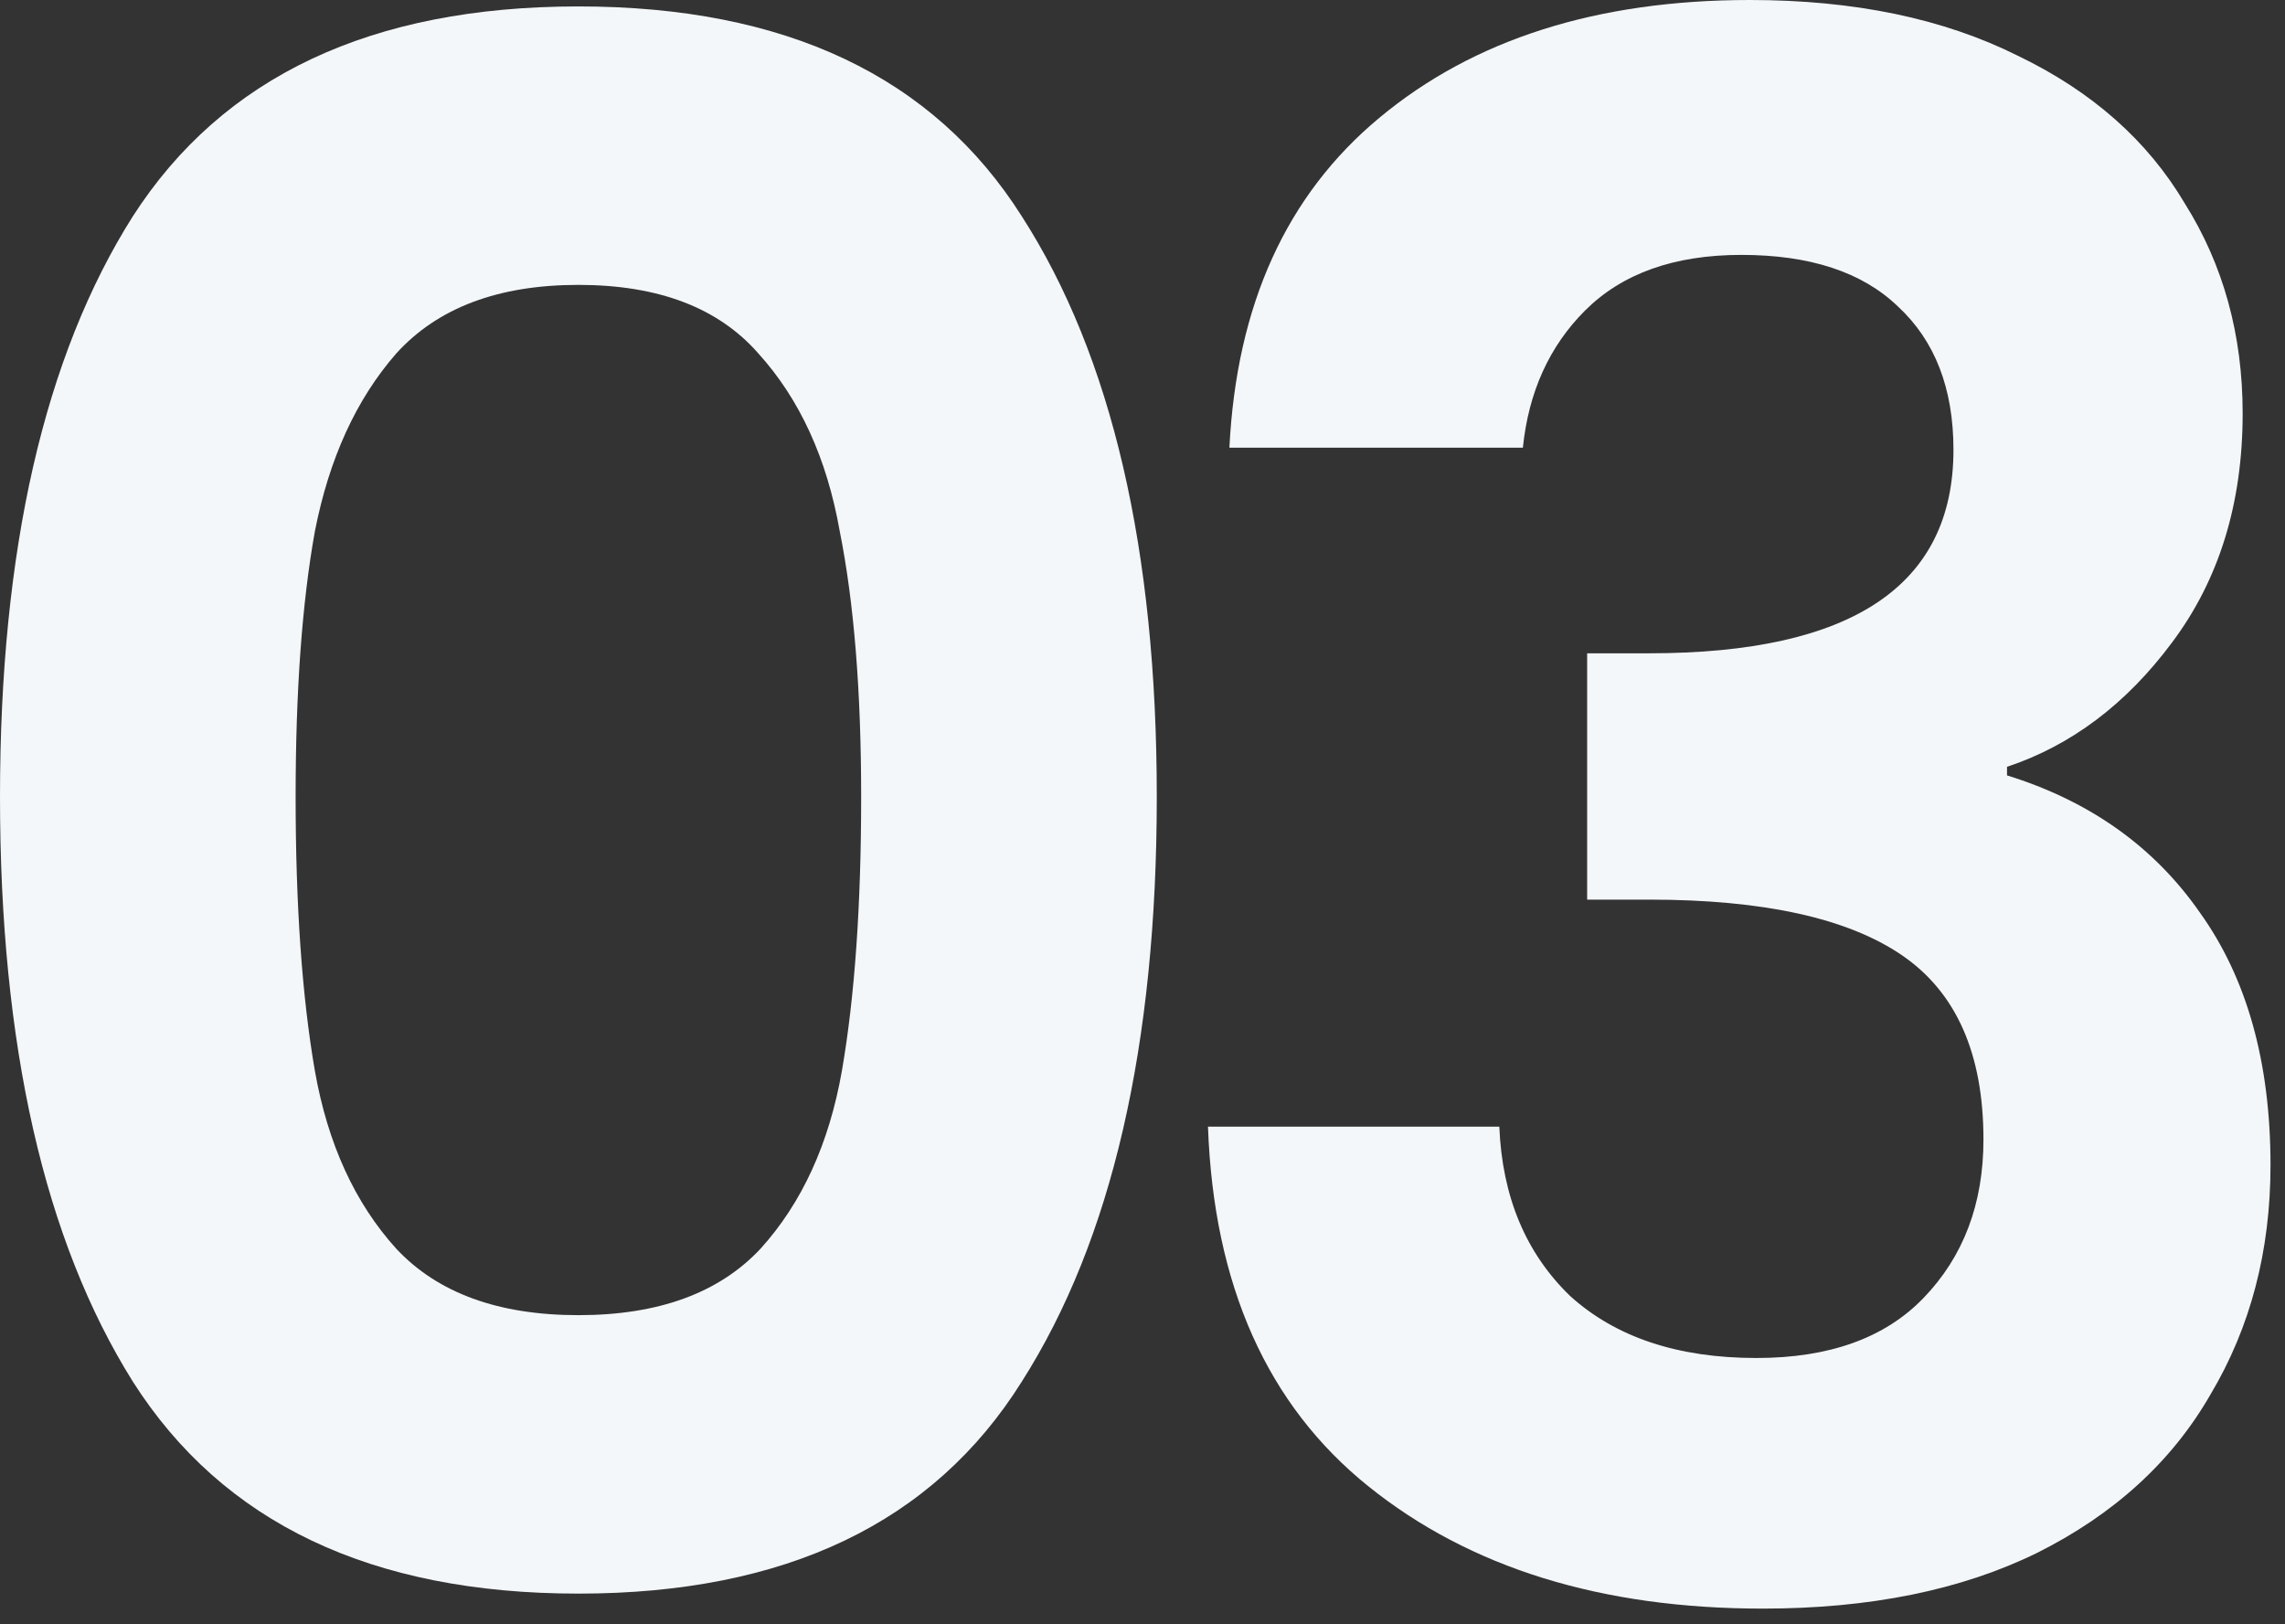
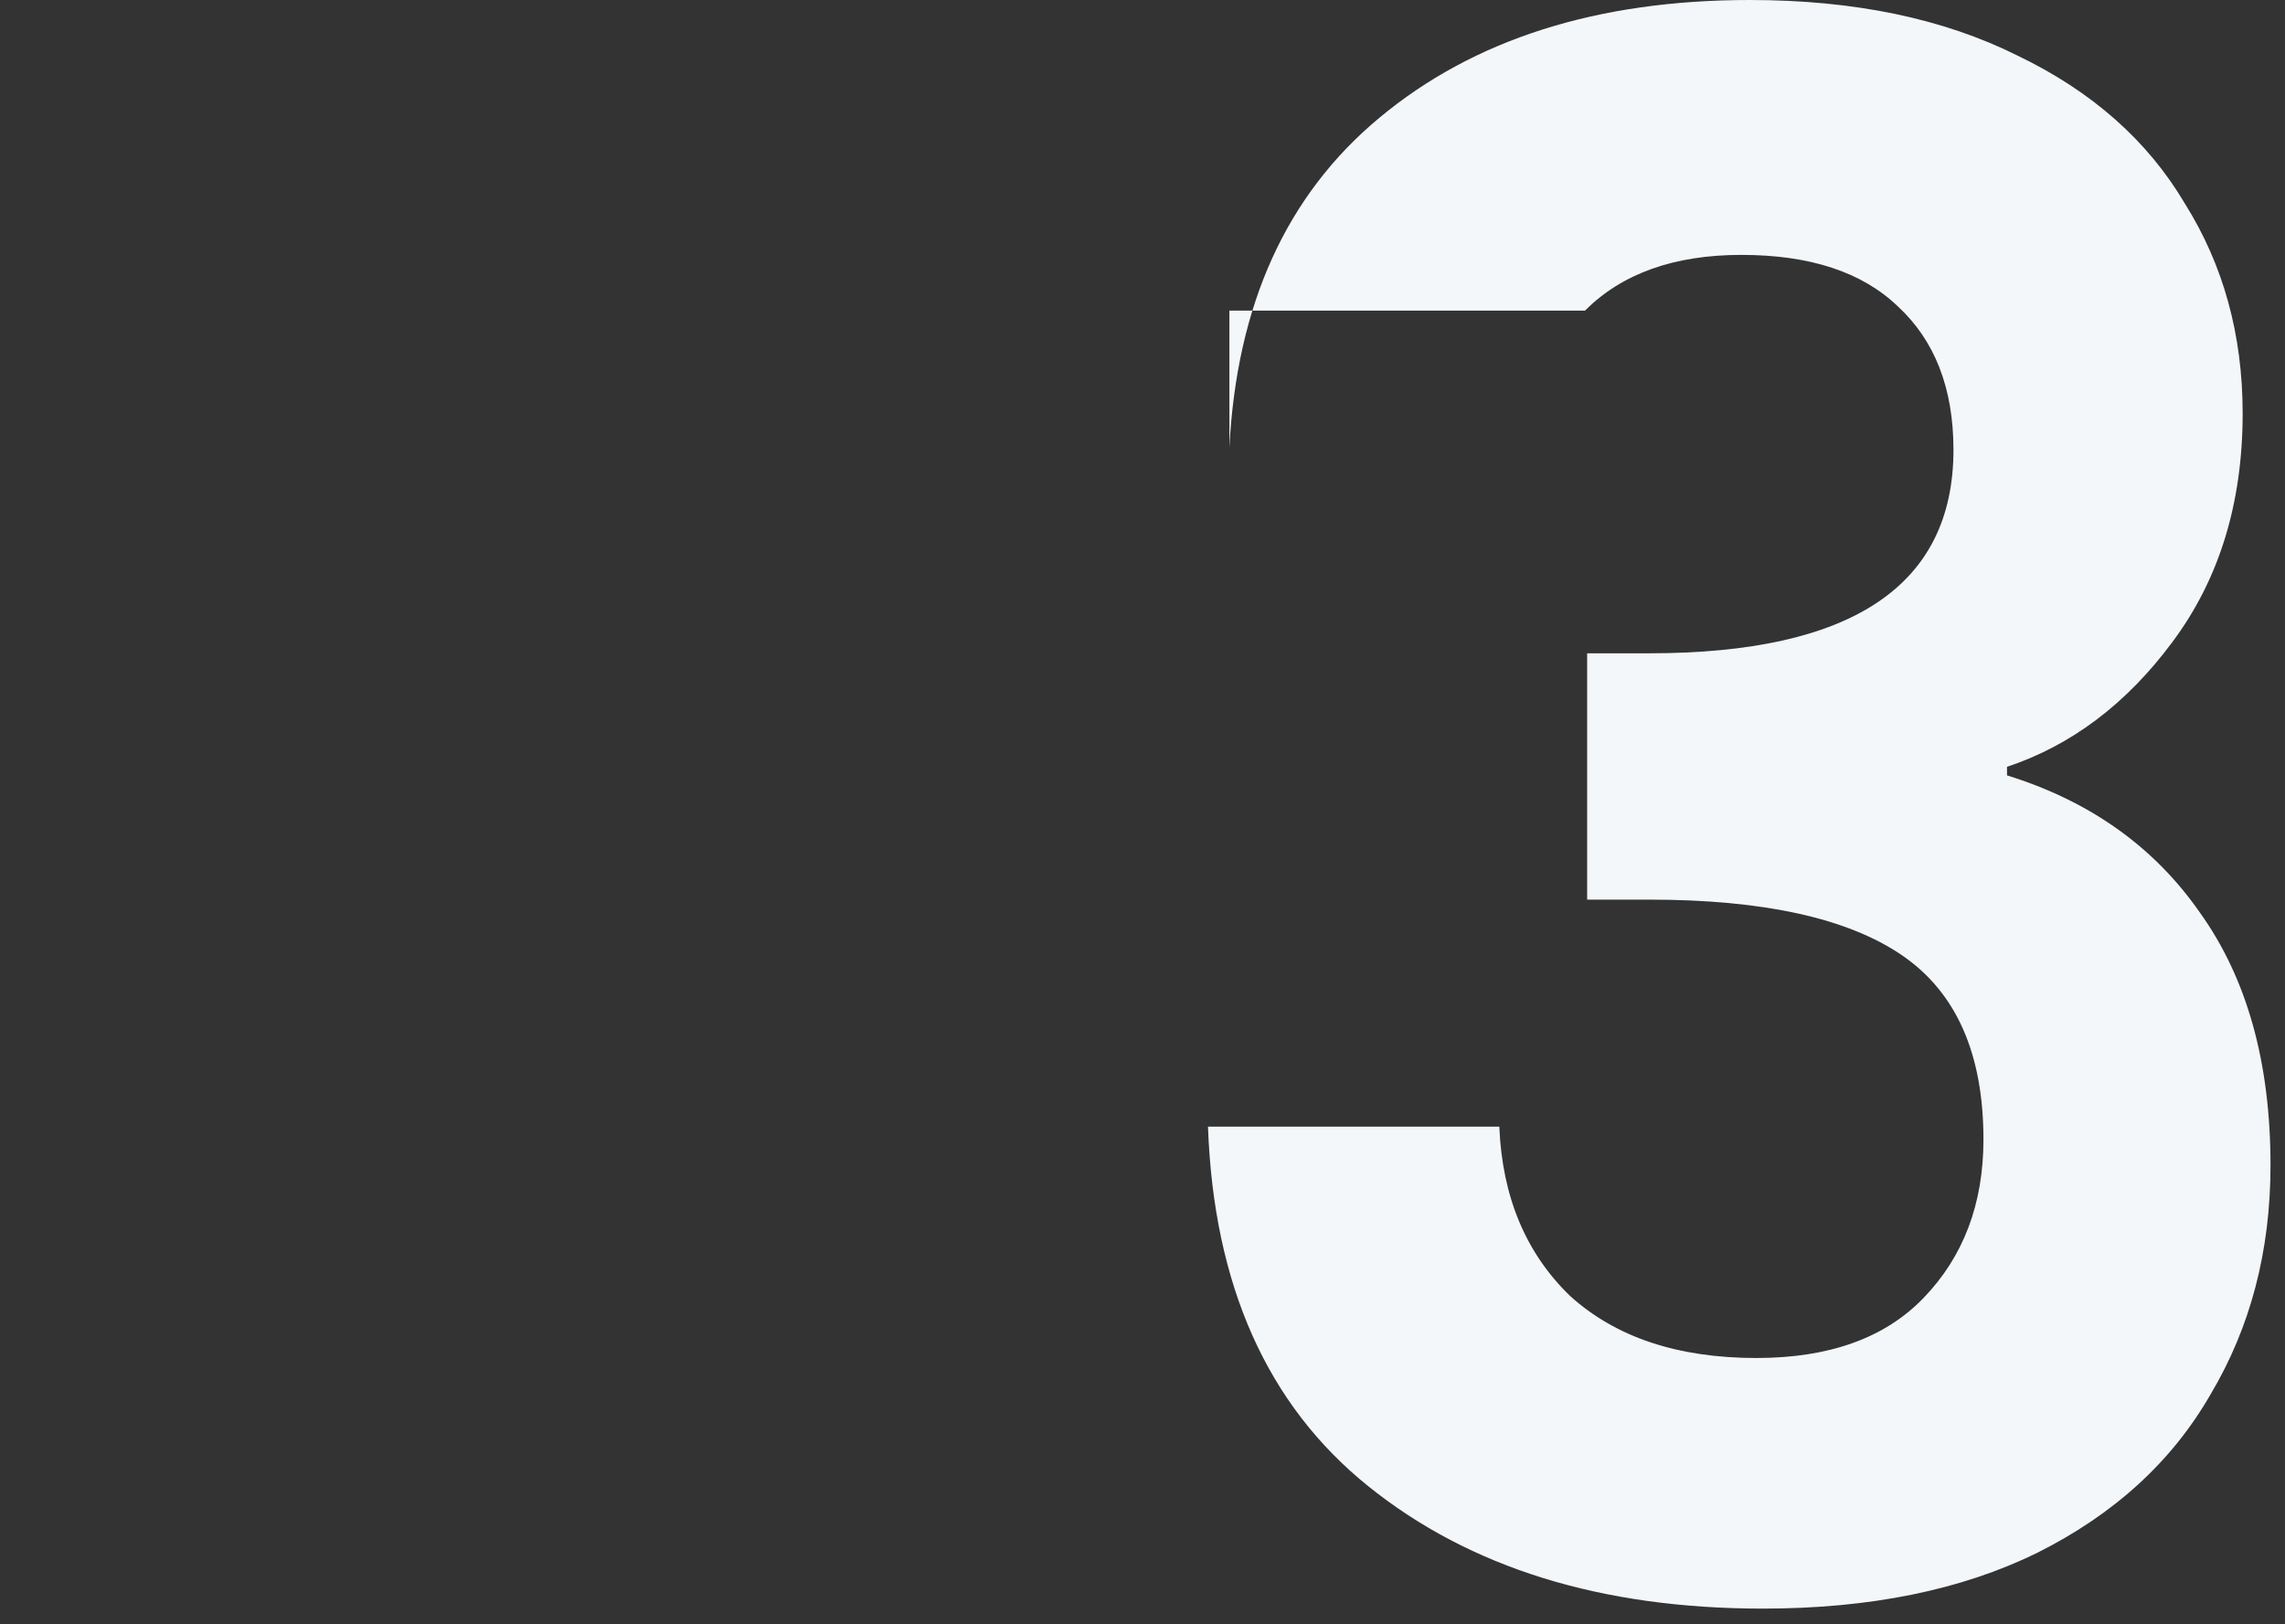
<svg xmlns="http://www.w3.org/2000/svg" width="128" height="91" viewBox="0 0 128 91" fill="none">
  <rect x="0" y="0" width="128" height="91" fill="#333333" stroke="none" />
-   <path d="M0 44.64C0 30.8 2.48 19.96 7.44 12.12C12.48 4.28 20.8 0.36 32.4 0.36C44 0.36 52.28 4.28 57.24 12.12C62.28 19.96 64.8 30.8 64.8 44.64C64.8 58.56 62.28 69.48 57.24 77.4C52.28 85.32 44 89.28 32.4 89.28C20.8 89.28 12.48 85.32 7.44 77.4C2.48 69.48 0 58.56 0 44.64ZM48.24 44.64C48.24 38.72 47.84 33.76 47.04 29.76C46.32 25.68 44.8 22.36 42.48 19.8C40.24 17.24 36.88 15.96 32.4 15.96C27.92 15.96 24.52 17.24 22.2 19.8C19.96 22.36 18.44 25.68 17.64 29.76C16.92 33.76 16.56 38.72 16.56 44.64C16.56 50.72 16.92 55.84 17.64 60C18.36 64.08 19.88 67.4 22.2 69.96C24.52 72.44 27.92 73.68 32.4 73.68C36.88 73.68 40.28 72.44 42.6 69.96C44.92 67.4 46.44 64.08 47.16 60C47.88 55.84 48.24 50.72 48.24 44.64Z" fill="#F3F7F9" />
-   <path d="M68.868 25.08C69.268 17.08 72.068 10.92 77.268 6.6C82.548 2.2 89.468 0 98.028 0C103.868 0 108.868 1.04 113.028 3.12C117.188 5.12 120.308 7.88 122.388 11.4C124.548 14.84 125.628 18.76 125.628 23.16C125.628 28.2 124.308 32.48 121.668 36C119.108 39.44 116.028 41.76 112.428 42.96V43.44C117.068 44.88 120.668 47.44 123.228 51.12C125.868 54.8 127.188 59.52 127.188 65.28C127.188 70.08 126.068 74.36 123.828 78.12C121.668 81.88 118.428 84.84 114.108 87C109.868 89.08 104.748 90.12 98.748 90.12C89.708 90.12 82.348 87.84 76.668 83.28C70.988 78.72 67.988 72 67.668 63.12H83.988C84.148 67.04 85.468 70.2 87.948 72.6C90.508 74.92 93.988 76.08 98.388 76.08C102.468 76.08 105.588 74.96 107.748 72.72C109.988 70.4 111.108 67.44 111.108 63.84C111.108 59.04 109.588 55.6 106.548 53.52C103.508 51.44 98.788 50.4 92.388 50.4H88.908V36.6H92.388C103.748 36.6 109.428 32.8 109.428 25.2C109.428 21.76 108.388 19.08 106.308 17.16C104.308 15.24 101.388 14.28 97.548 14.28C93.788 14.28 90.868 15.32 88.788 17.4C86.788 19.4 85.628 21.96 85.308 25.08H68.868Z" fill="#F3F7F9" />
+   <path d="M68.868 25.08C69.268 17.08 72.068 10.92 77.268 6.6C82.548 2.2 89.468 0 98.028 0C103.868 0 108.868 1.04 113.028 3.12C117.188 5.12 120.308 7.88 122.388 11.4C124.548 14.84 125.628 18.76 125.628 23.16C125.628 28.2 124.308 32.48 121.668 36C119.108 39.44 116.028 41.76 112.428 42.96V43.44C117.068 44.88 120.668 47.44 123.228 51.12C125.868 54.8 127.188 59.52 127.188 65.28C127.188 70.08 126.068 74.36 123.828 78.12C121.668 81.88 118.428 84.84 114.108 87C109.868 89.08 104.748 90.12 98.748 90.12C89.708 90.12 82.348 87.84 76.668 83.28C70.988 78.72 67.988 72 67.668 63.12H83.988C84.148 67.04 85.468 70.2 87.948 72.6C90.508 74.92 93.988 76.08 98.388 76.08C102.468 76.08 105.588 74.96 107.748 72.72C109.988 70.4 111.108 67.44 111.108 63.84C111.108 59.04 109.588 55.6 106.548 53.52C103.508 51.44 98.788 50.4 92.388 50.4H88.908V36.6H92.388C103.748 36.6 109.428 32.8 109.428 25.2C109.428 21.76 108.388 19.08 106.308 17.16C104.308 15.24 101.388 14.28 97.548 14.28C93.788 14.28 90.868 15.32 88.788 17.4H68.868Z" fill="#F3F7F9" />
</svg>